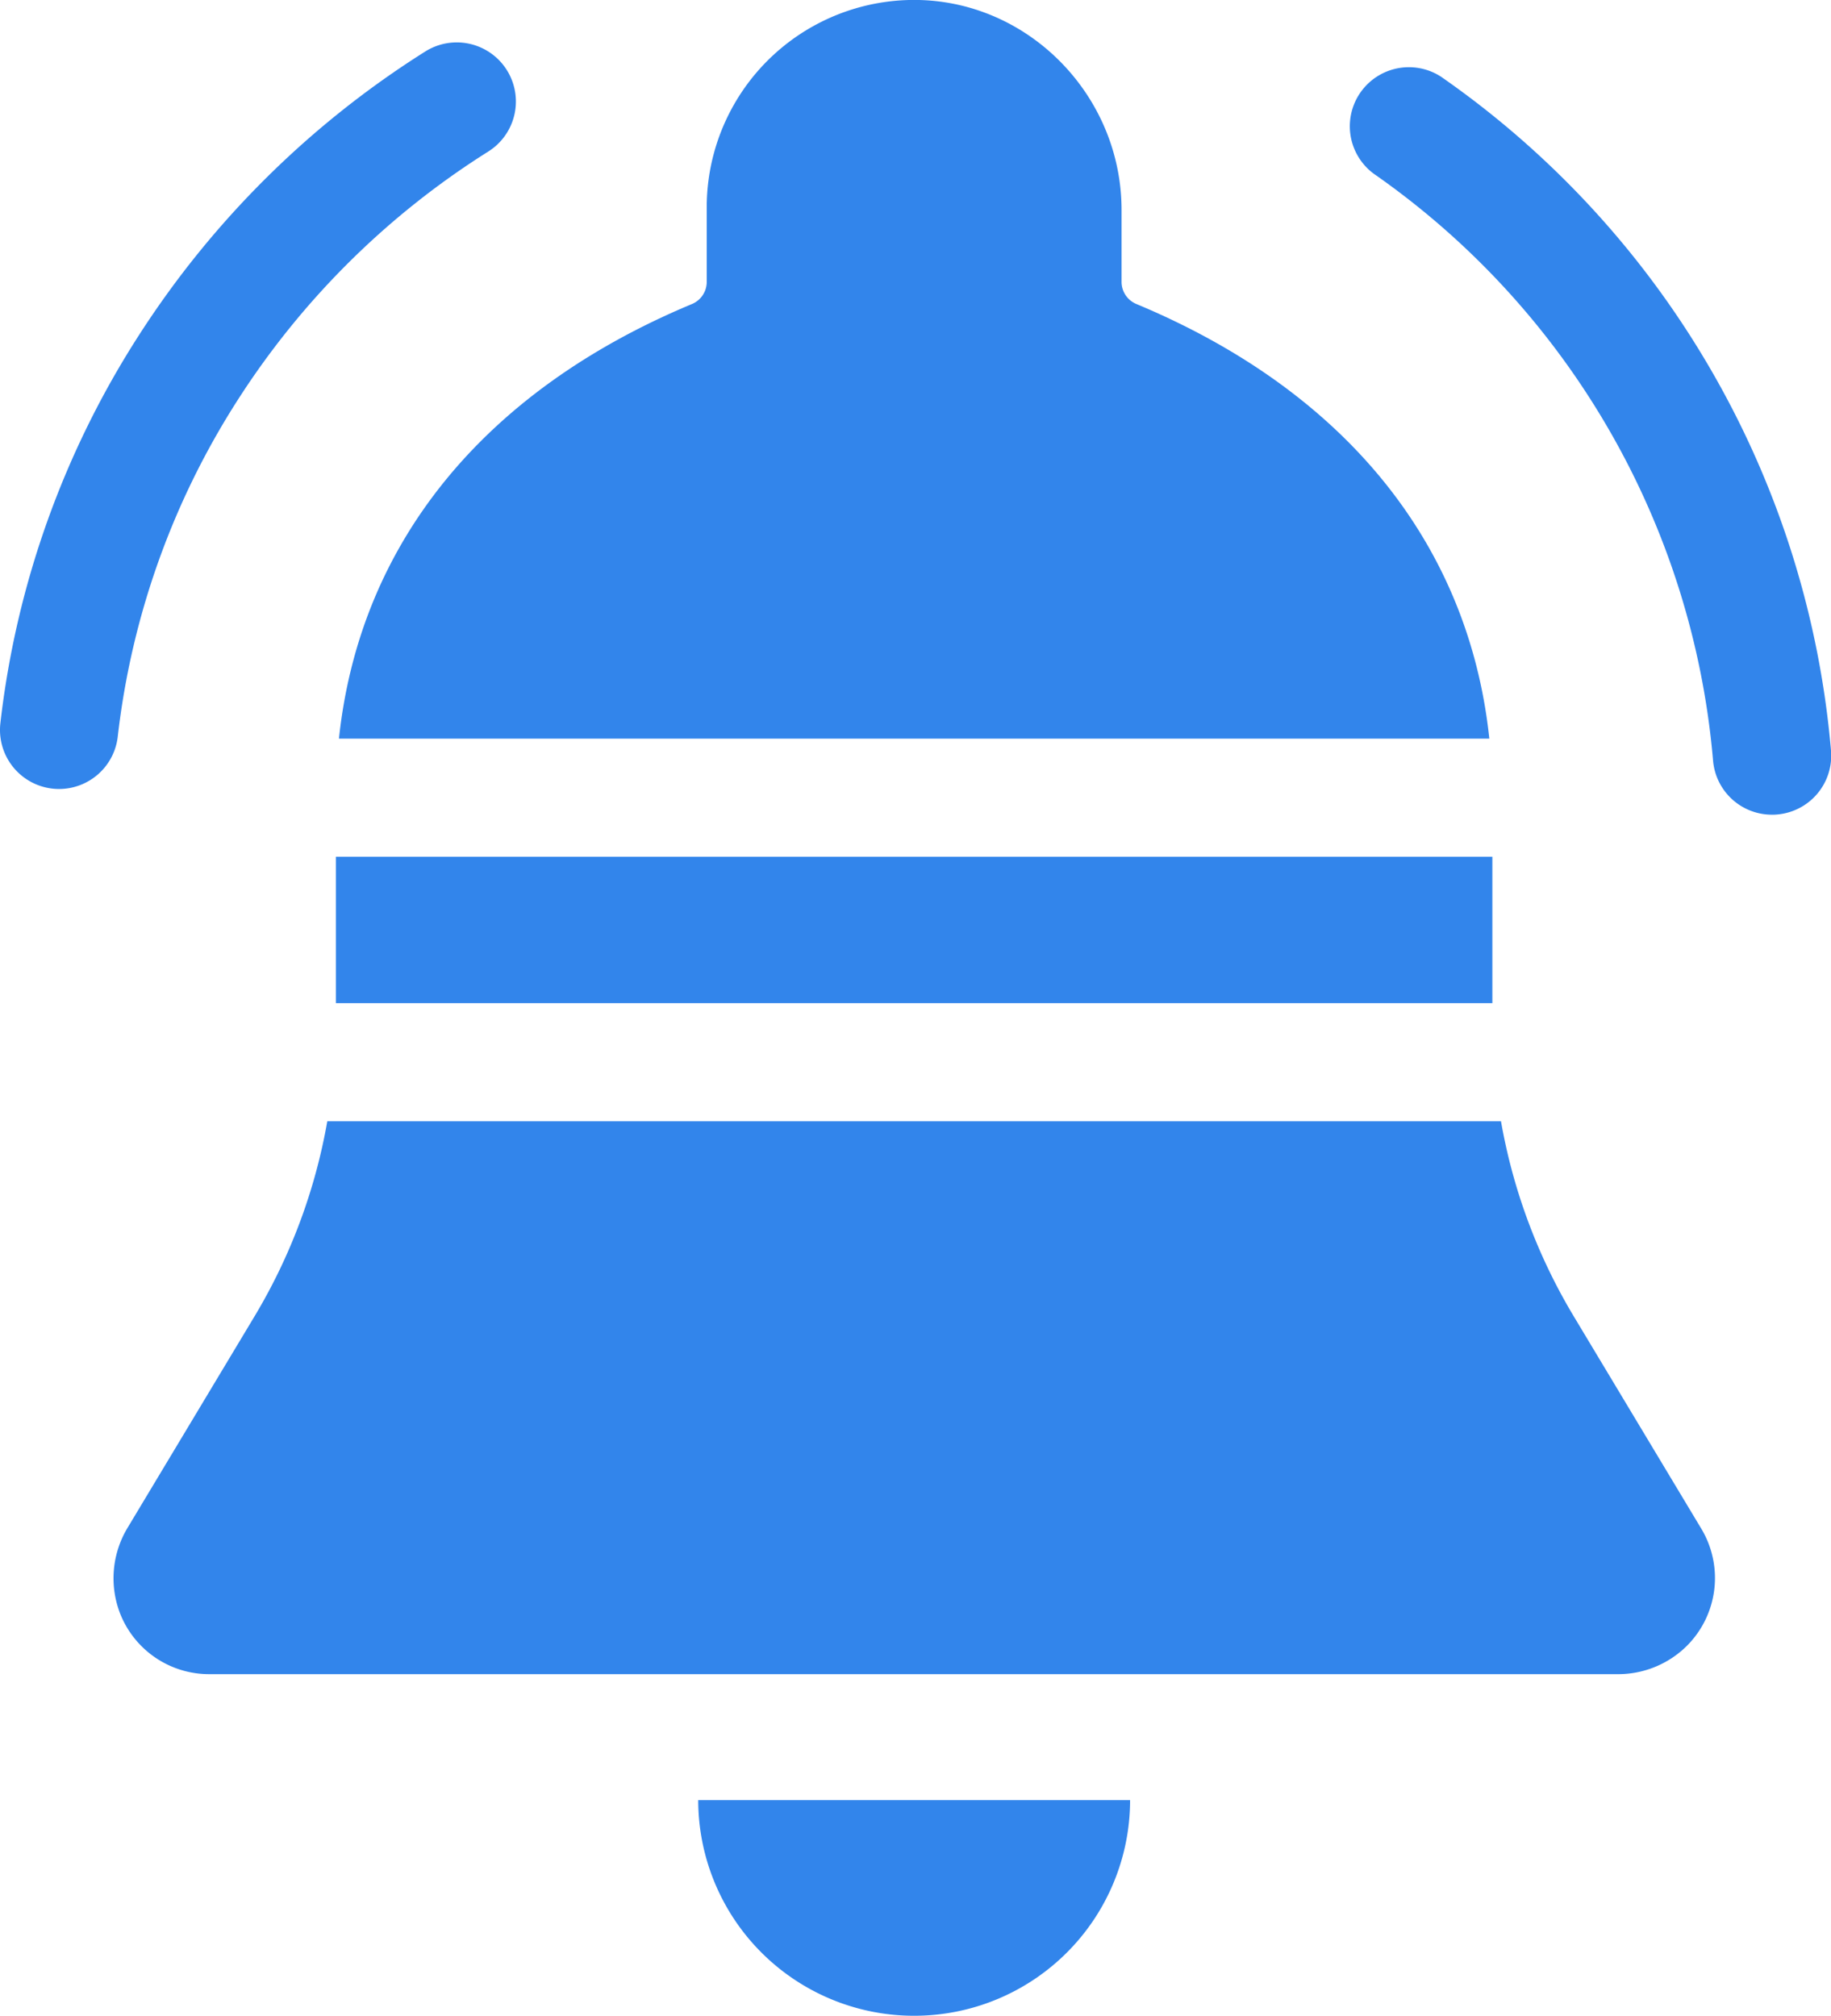
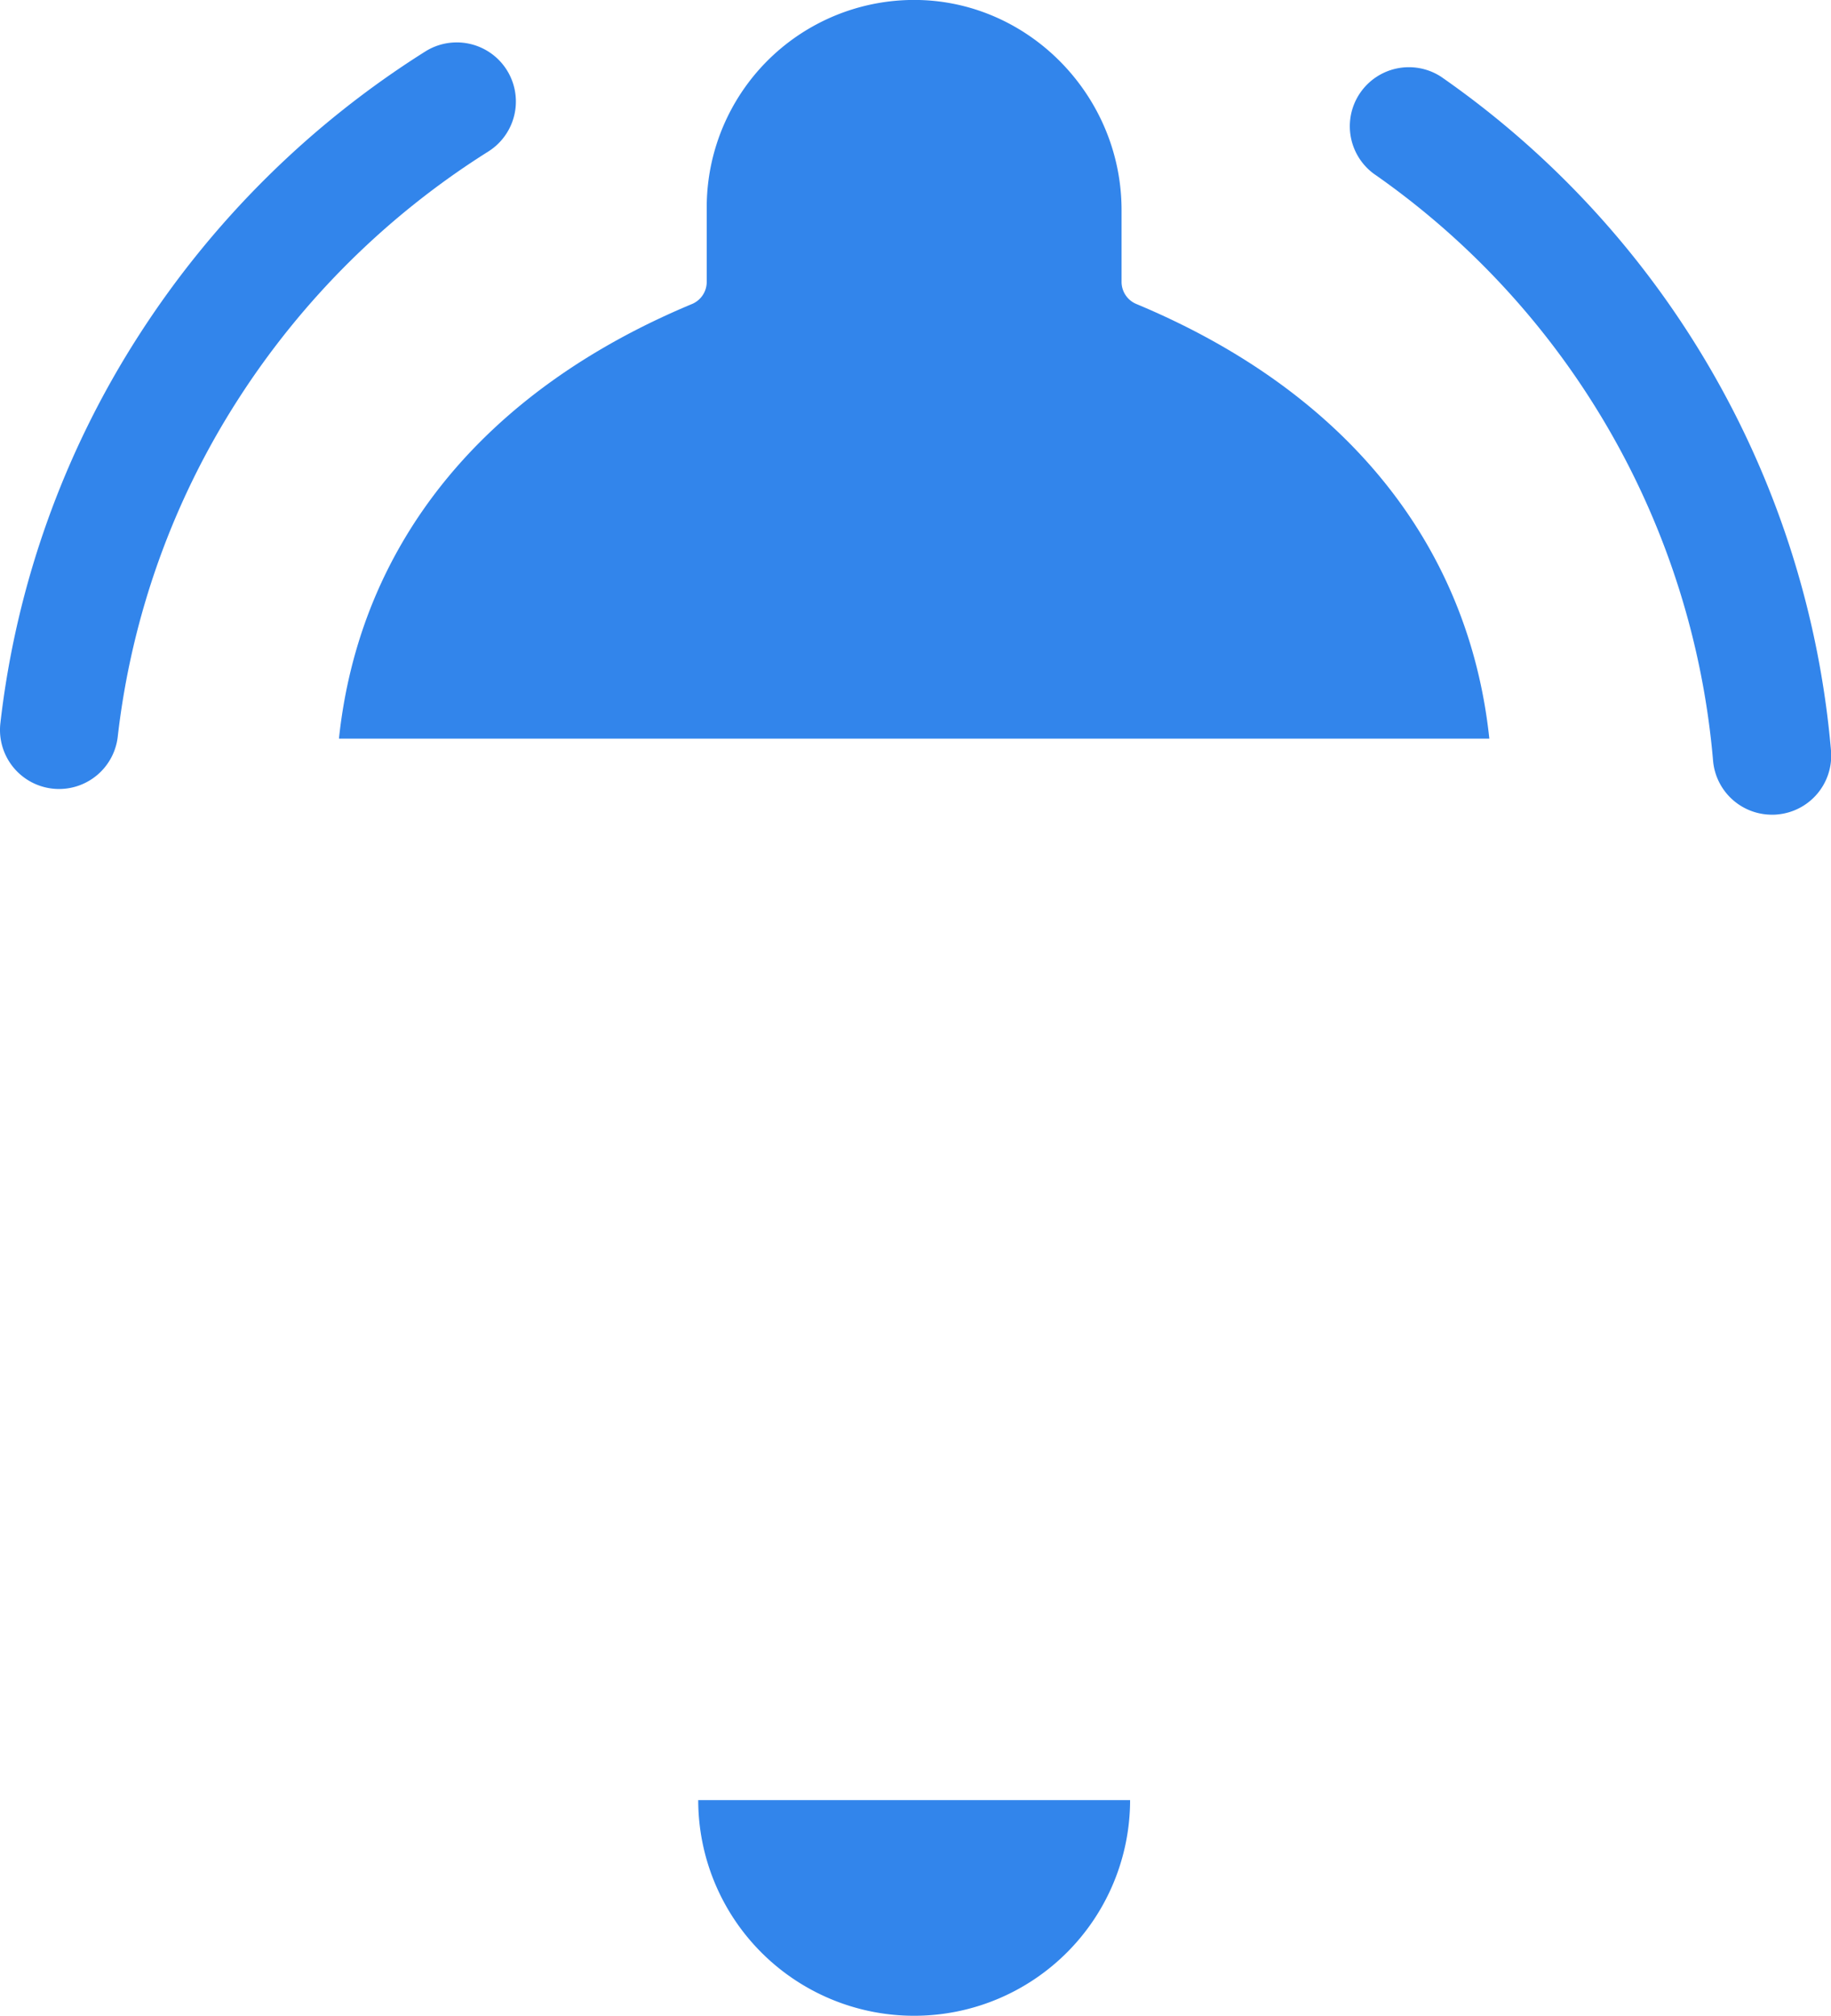
<svg xmlns="http://www.w3.org/2000/svg" id="Слой_1" data-name="Слой 1" viewBox="0 0 465 512">
  <defs>
    <style>.cls-1{fill:#3285eb;}</style>
  </defs>
  <title>notification</title>
  <path class="cls-1" d="M233.07,512h.18A54.82,54.82,0,0,0,288,457.23H178.32A54.82,54.82,0,0,0,233.07,512Z" transform="translate(-1 0)" />
-   <path class="cls-1" d="M86.3,217.62H380V254.8H86.3Z" transform="translate(-1 0)" />
  <path class="cls-1" d="M87.08,187.61H379.23C374,138.21,342.64,99.36,289.6,77.22a6.09,6.09,0,0,1-3.77-5.61V53.35C285.83,24.61,262.76.68,234.4,0a52.68,52.68,0,0,0-53.92,52.62v19a6.09,6.09,0,0,1-3.77,5.61C123.66,99.36,92.3,138.21,87.08,187.61Z" transform="translate(-1 0)" />
-   <path class="cls-1" d="M400.7,334.39a144.81,144.81,0,0,1-18.51-49.59H84.12a144.89,144.89,0,0,1-18.5,49.58L33.43,388a24.82,24.82,0,0,0-2,21.64,24.29,24.29,0,0,0,22.75,15.59H411.7a24.79,24.79,0,0,0,17.67-7.16,24.36,24.36,0,0,0,3.69-29.79Z" transform="translate(-1 0)" />
  <path class="cls-1" d="M61.53,101.35A205.66,205.66,0,0,1,125,38.49,15,15,0,1,0,109,13.08,235.88,235.88,0,0,0,36.27,85.16,230.31,230.31,0,0,0,1.1,183.66,15,15,0,0,0,14.27,200.3a14.79,14.79,0,0,0,1.75.1A15,15,0,0,0,30.9,187.13,200.58,200.58,0,0,1,61.53,101.35Z" transform="translate(-1 0)" />
  <path class="cls-1" d="M466,190.64A232.8,232.8,0,0,0,367,19.51,15,15,0,0,0,349.84,44.1a202.84,202.84,0,0,1,86.21,149.11A15,15,0,0,0,451,206.93c.43,0,.86,0,1.3-.05A15,15,0,0,0,466,190.64Z" transform="translate(-1 0)" />
</svg>